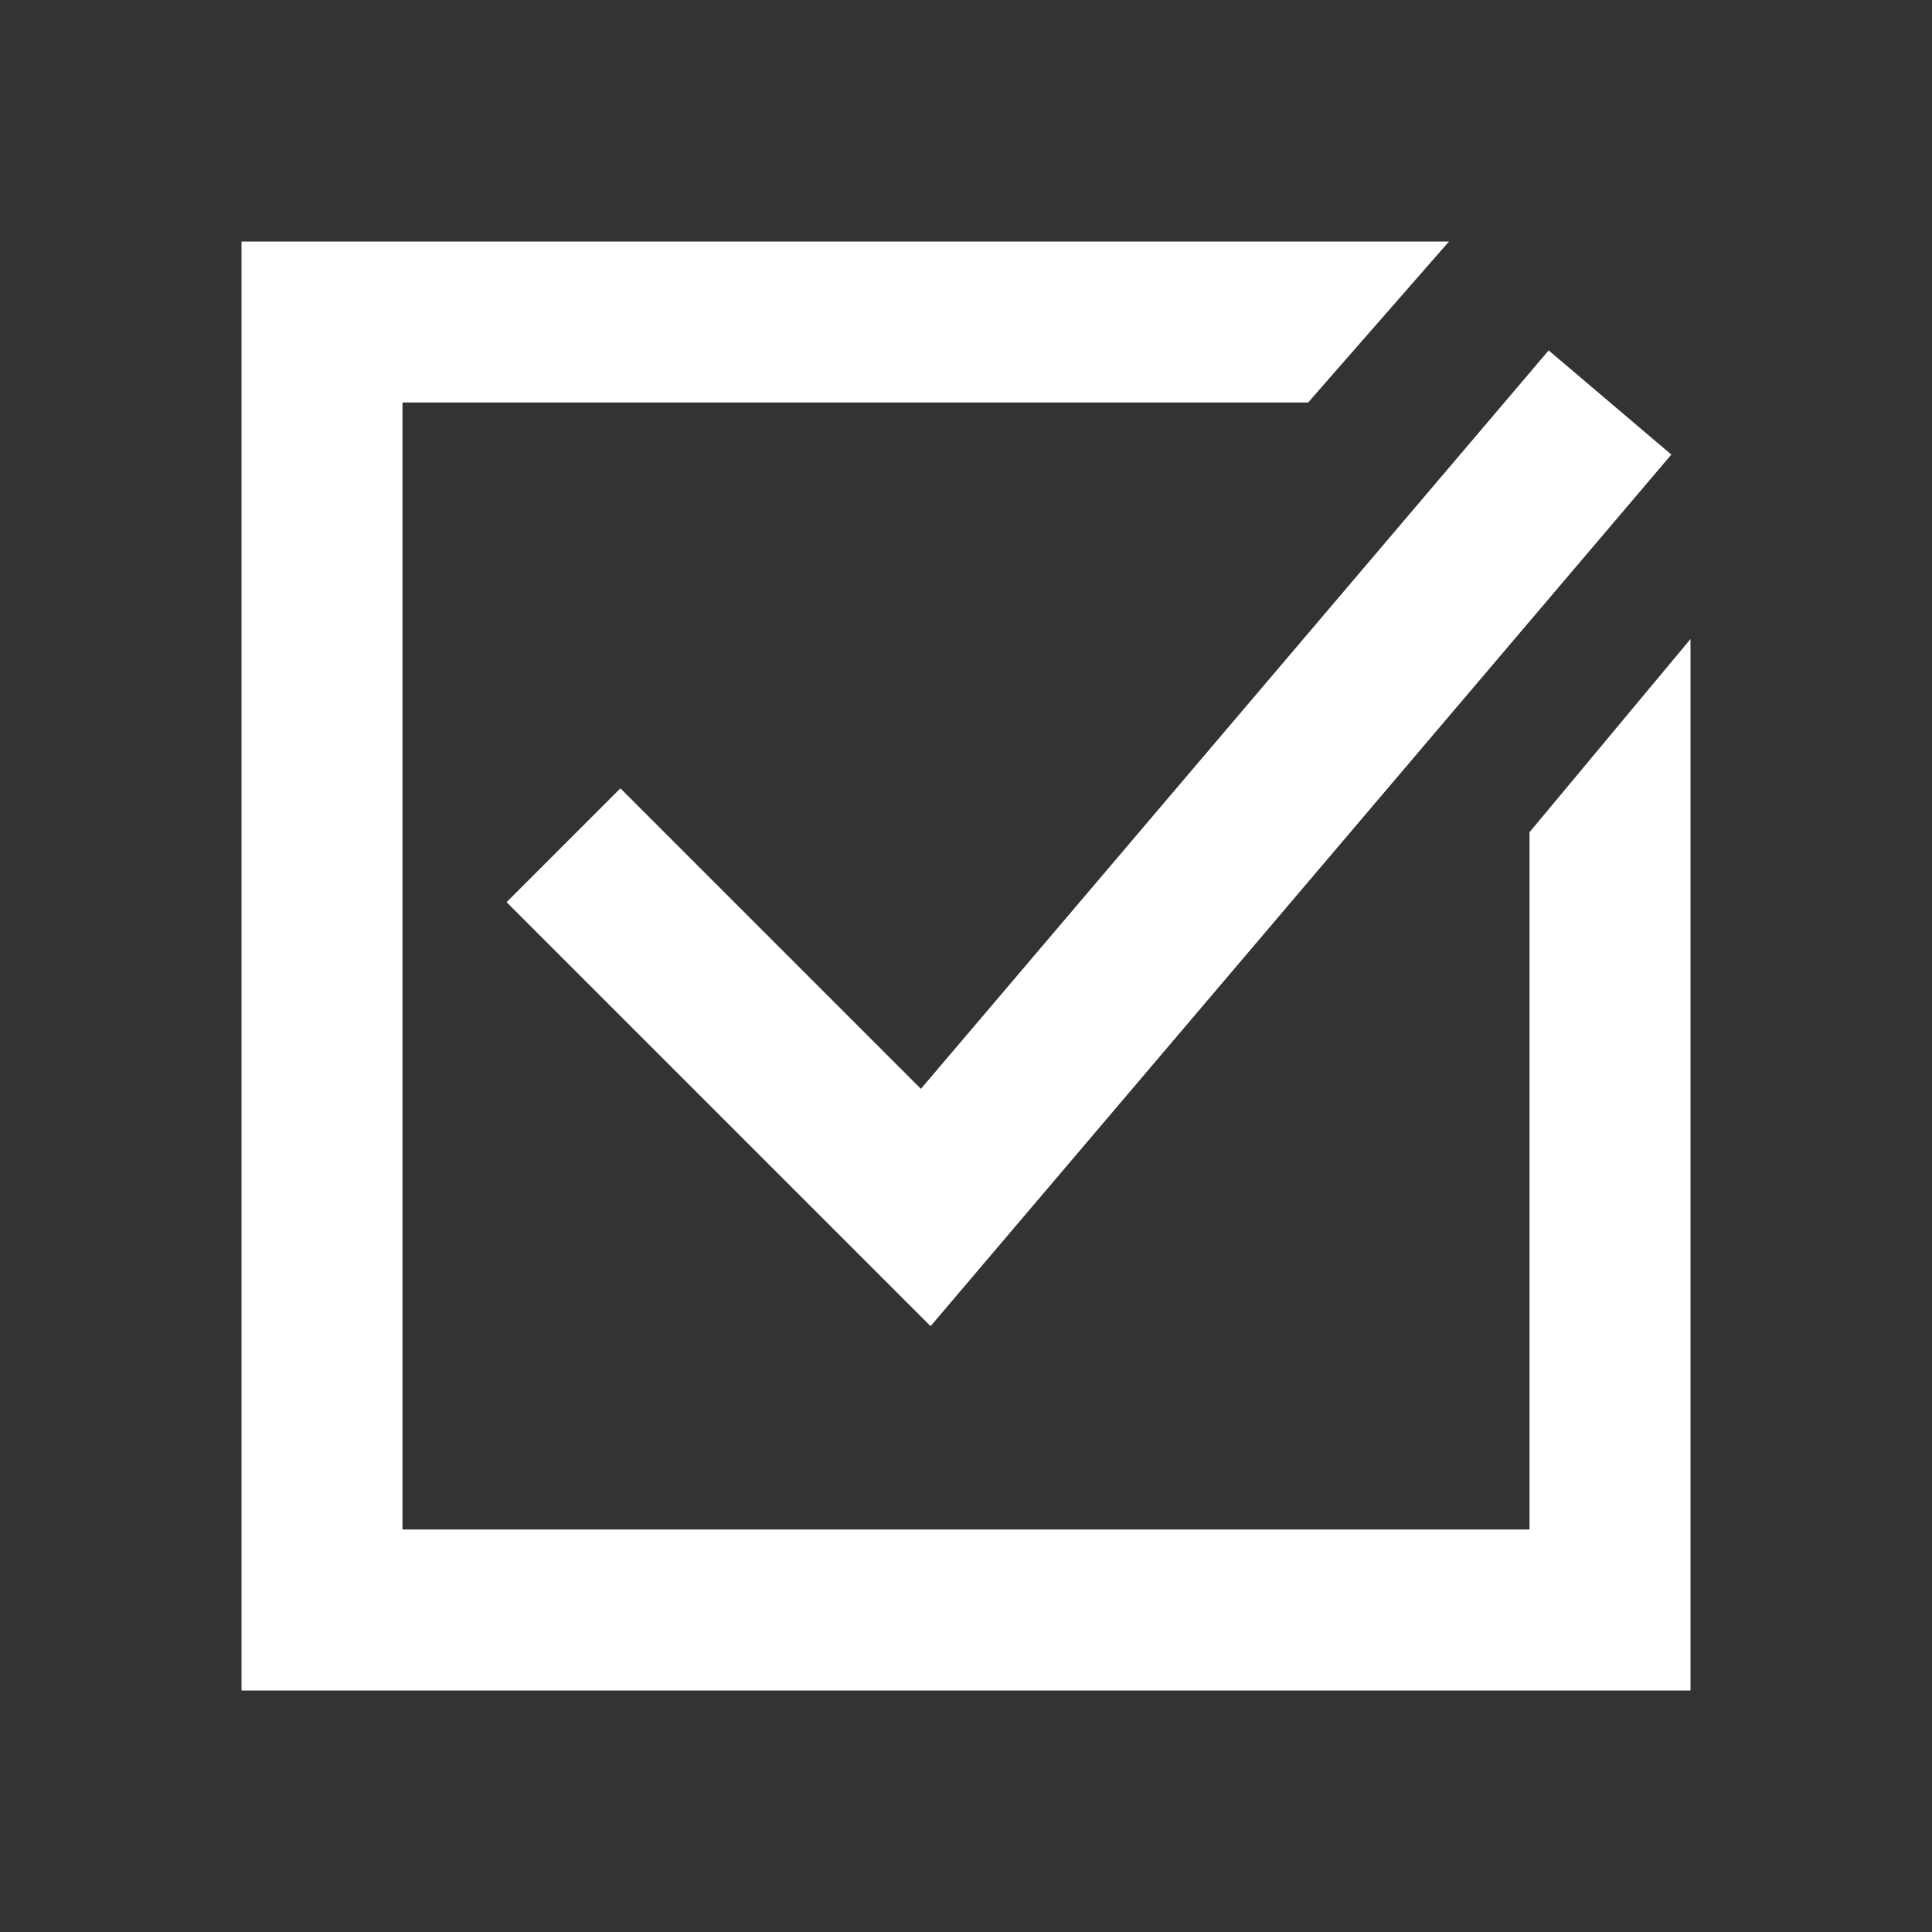
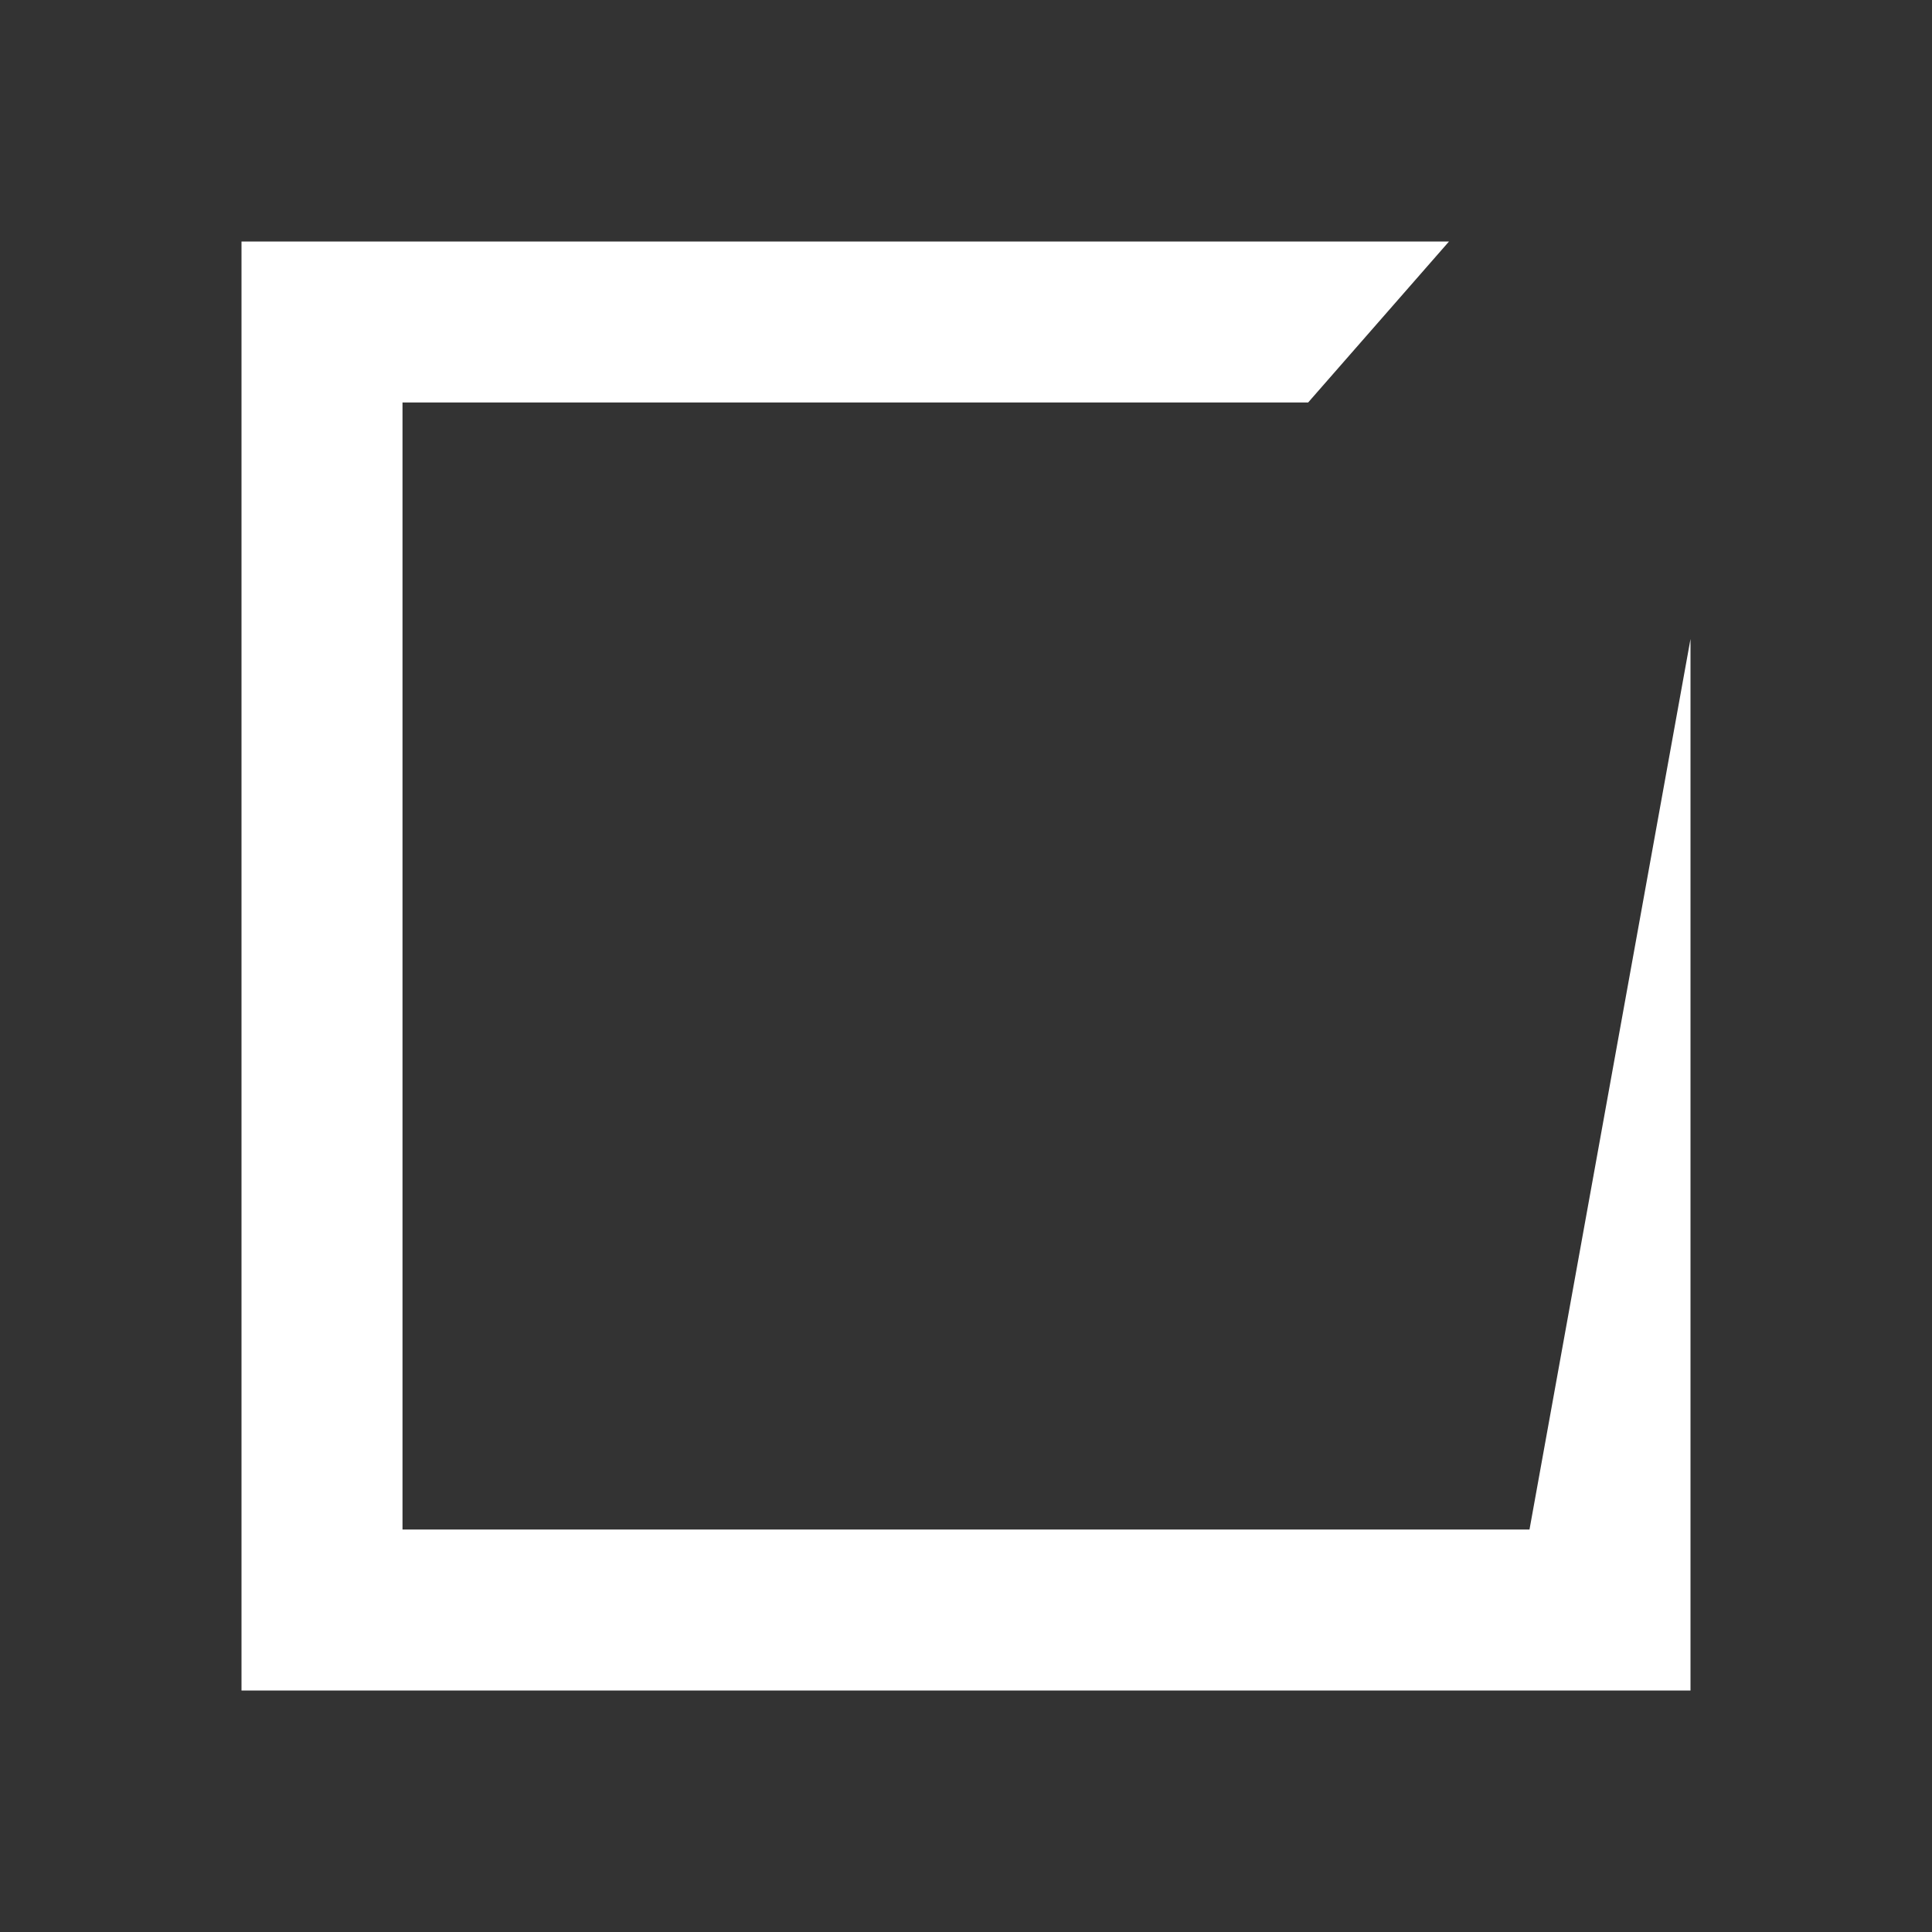
<svg xmlns="http://www.w3.org/2000/svg" width="24" height="24" viewBox="0 0 24 24" fill="none">
  <rect x="0" y="0" width="24" height="24" fill="#333333" stroke="none" />
-   <path d="M20.762 5.647L11.56 16.474L6.293 11.207L7.707 9.793L11.44 13.526L19.238 4.353L20.762 5.647Z" fill="white" />
-   <path d="M18 3L16.25 5H5V19H19V10.338L21 7.938V21H3V3H18Z" fill="white" />
+   <path d="M18 3L16.25 5H5V19H19L21 7.938V21H3V3H18Z" fill="white" />
</svg>